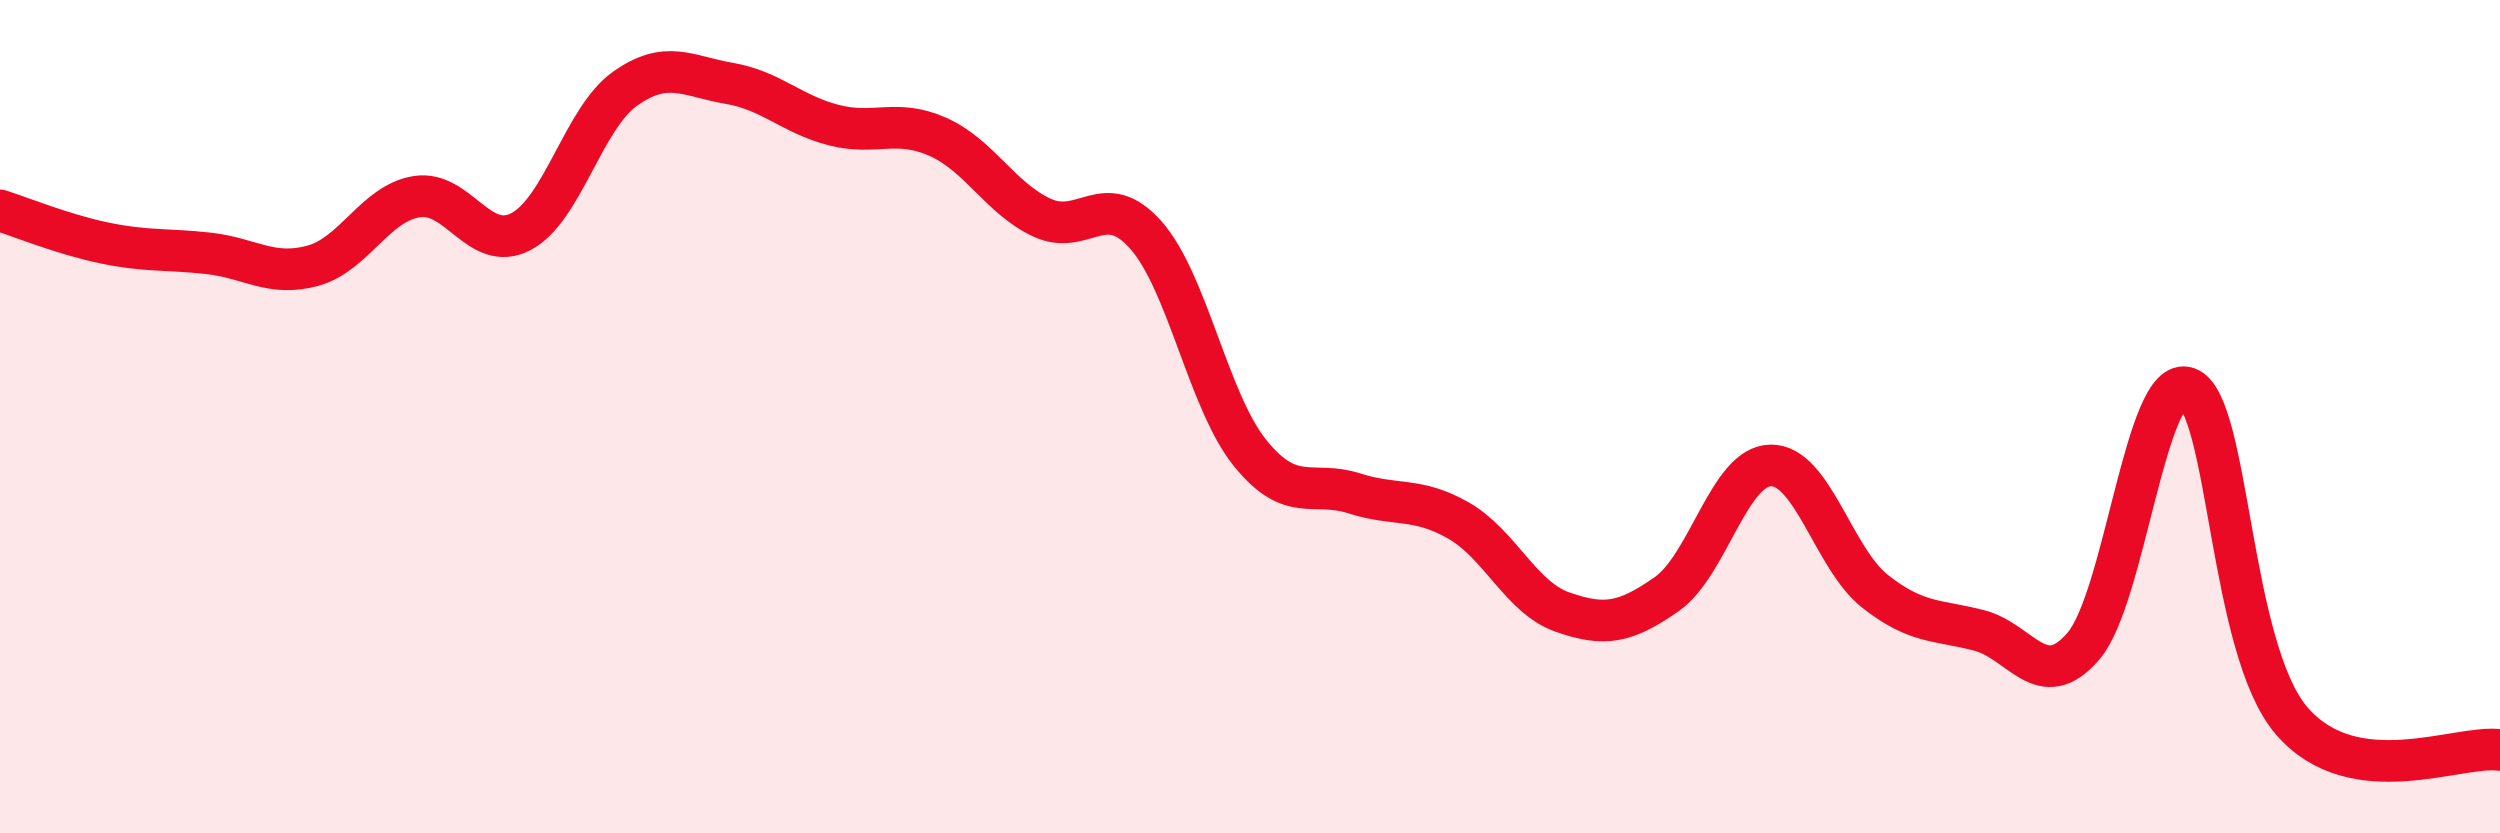
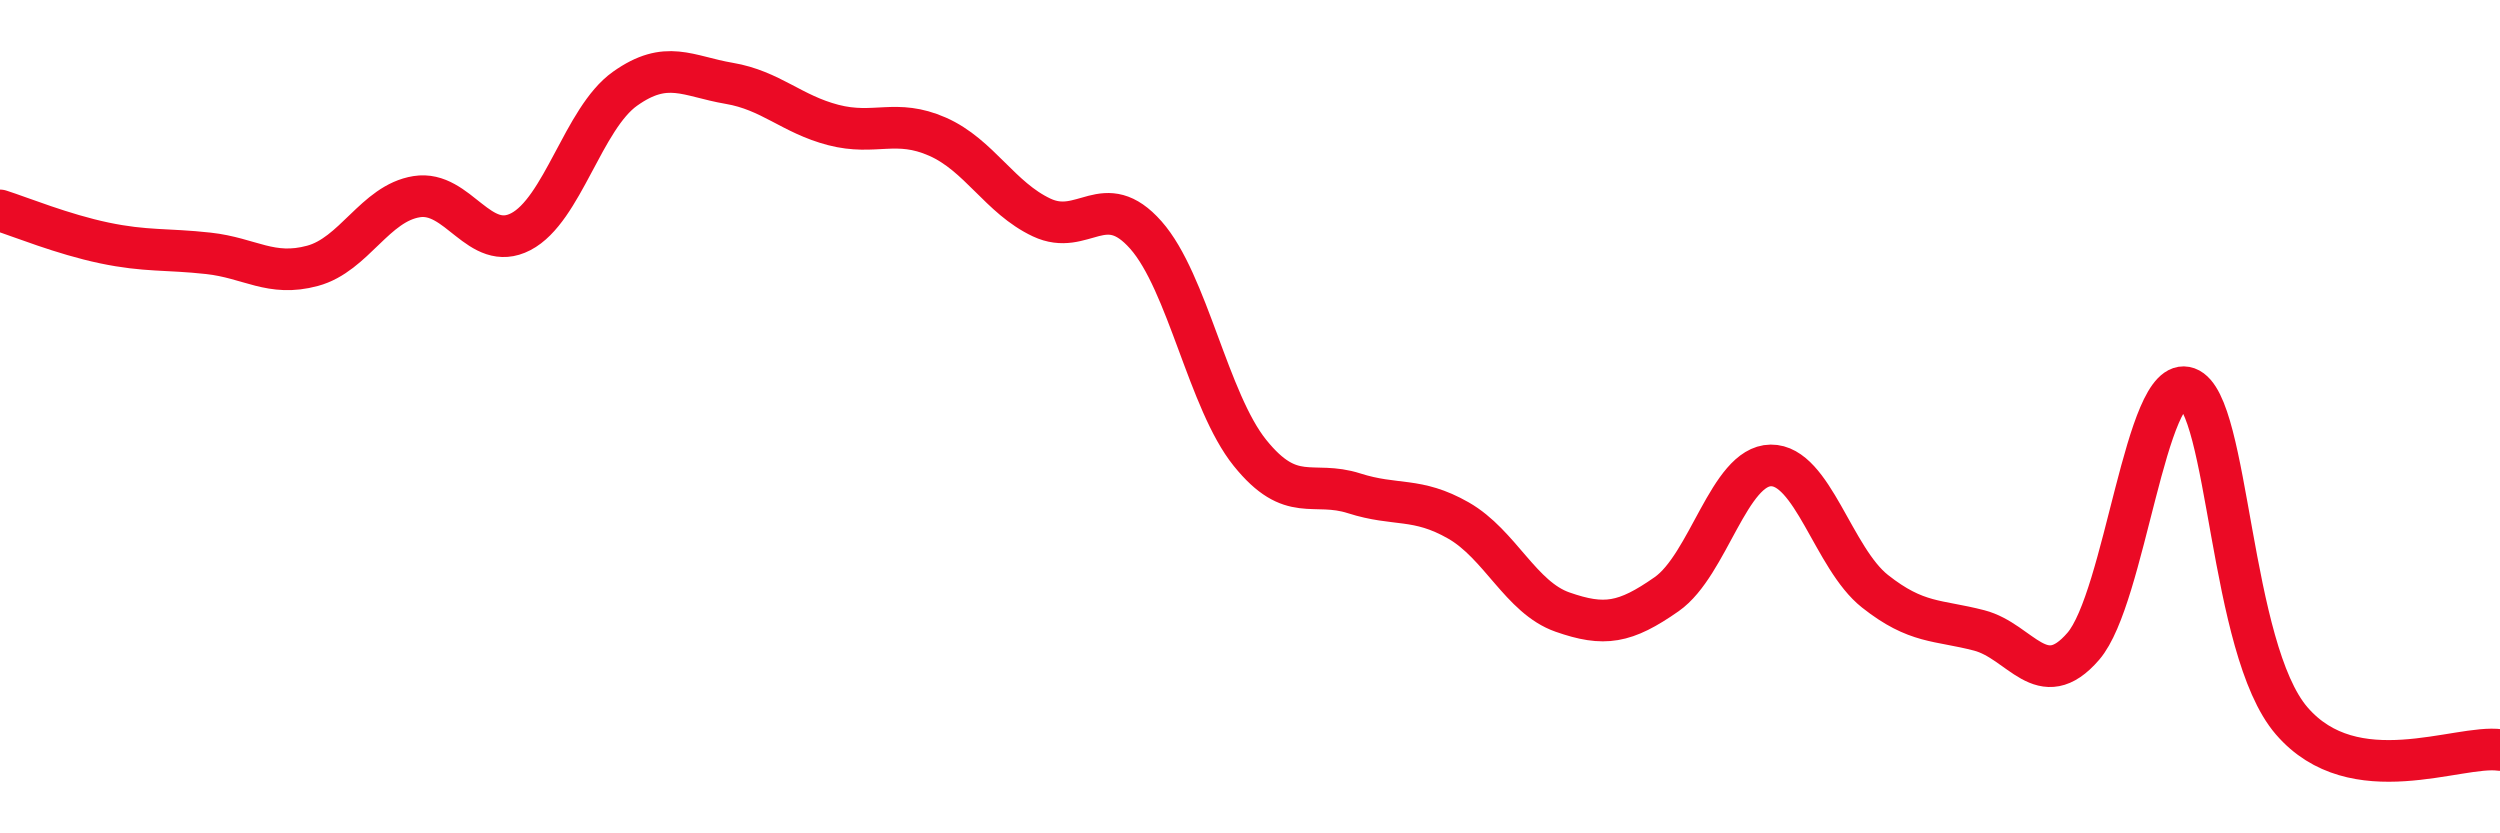
<svg xmlns="http://www.w3.org/2000/svg" width="60" height="20" viewBox="0 0 60 20">
-   <path d="M 0,5.05 C 0.5,5.21 1.5,5.62 2.5,5.83 C 3.5,6.04 4,5.97 5,6.08 C 6,6.19 6.5,6.65 7.5,6.38 C 8.5,6.11 9,4.88 10,4.72 C 11,4.56 11.5,6.08 12.5,5.56 C 13.5,5.04 14,2.84 15,2.13 C 16,1.42 16.5,1.83 17.5,2 C 18.5,2.17 19,2.74 20,3 C 21,3.26 21.5,2.84 22.5,3.28 C 23.5,3.72 24,4.75 25,5.22 C 26,5.69 26.5,4.51 27.5,5.64 C 28.5,6.77 29,9.63 30,10.87 C 31,12.11 31.5,11.52 32.5,11.84 C 33.5,12.16 34,11.92 35,12.49 C 36,13.06 36.5,14.34 37.5,14.69 C 38.5,15.04 39,14.96 40,14.26 C 41,13.56 41.5,11.18 42.5,11.17 C 43.5,11.16 44,13.4 45,14.19 C 46,14.98 46.5,14.87 47.5,15.13 C 48.5,15.39 49,16.67 50,15.51 C 51,14.35 51.5,8.95 52.5,9.31 C 53.5,9.67 53.5,15.56 55,17.3 C 56.5,19.04 59,17.86 60,18L60 20L0 20Z" fill="#EB0A25" opacity="0.1" stroke-linecap="round" stroke-linejoin="round" />
  <path d="M 0,5.05 C 0.5,5.21 1.5,5.62 2.5,5.83 C 3.5,6.04 4,5.97 5,6.08 C 6,6.19 6.5,6.65 7.5,6.38 C 8.5,6.11 9,4.88 10,4.72 C 11,4.56 11.5,6.08 12.5,5.56 C 13.5,5.04 14,2.84 15,2.13 C 16,1.42 16.5,1.83 17.5,2 C 18.5,2.17 19,2.74 20,3 C 21,3.26 21.5,2.84 22.5,3.28 C 23.5,3.72 24,4.75 25,5.22 C 26,5.69 26.5,4.51 27.5,5.64 C 28.5,6.77 29,9.63 30,10.87 C 31,12.11 31.5,11.52 32.5,11.84 C 33.5,12.16 34,11.92 35,12.49 C 36,13.06 36.5,14.34 37.5,14.69 C 38.5,15.04 39,14.96 40,14.26 C 41,13.56 41.5,11.18 42.5,11.17 C 43.5,11.16 44,13.4 45,14.19 C 46,14.98 46.5,14.87 47.5,15.13 C 48.5,15.39 49,16.67 50,15.51 C 51,14.35 51.5,8.95 52.5,9.31 C 53.5,9.67 53.5,15.56 55,17.3 C 56.5,19.04 59,17.86 60,18" stroke="#EB0A25" stroke-width="1" fill="none" stroke-linecap="round" stroke-linejoin="round" />
</svg>